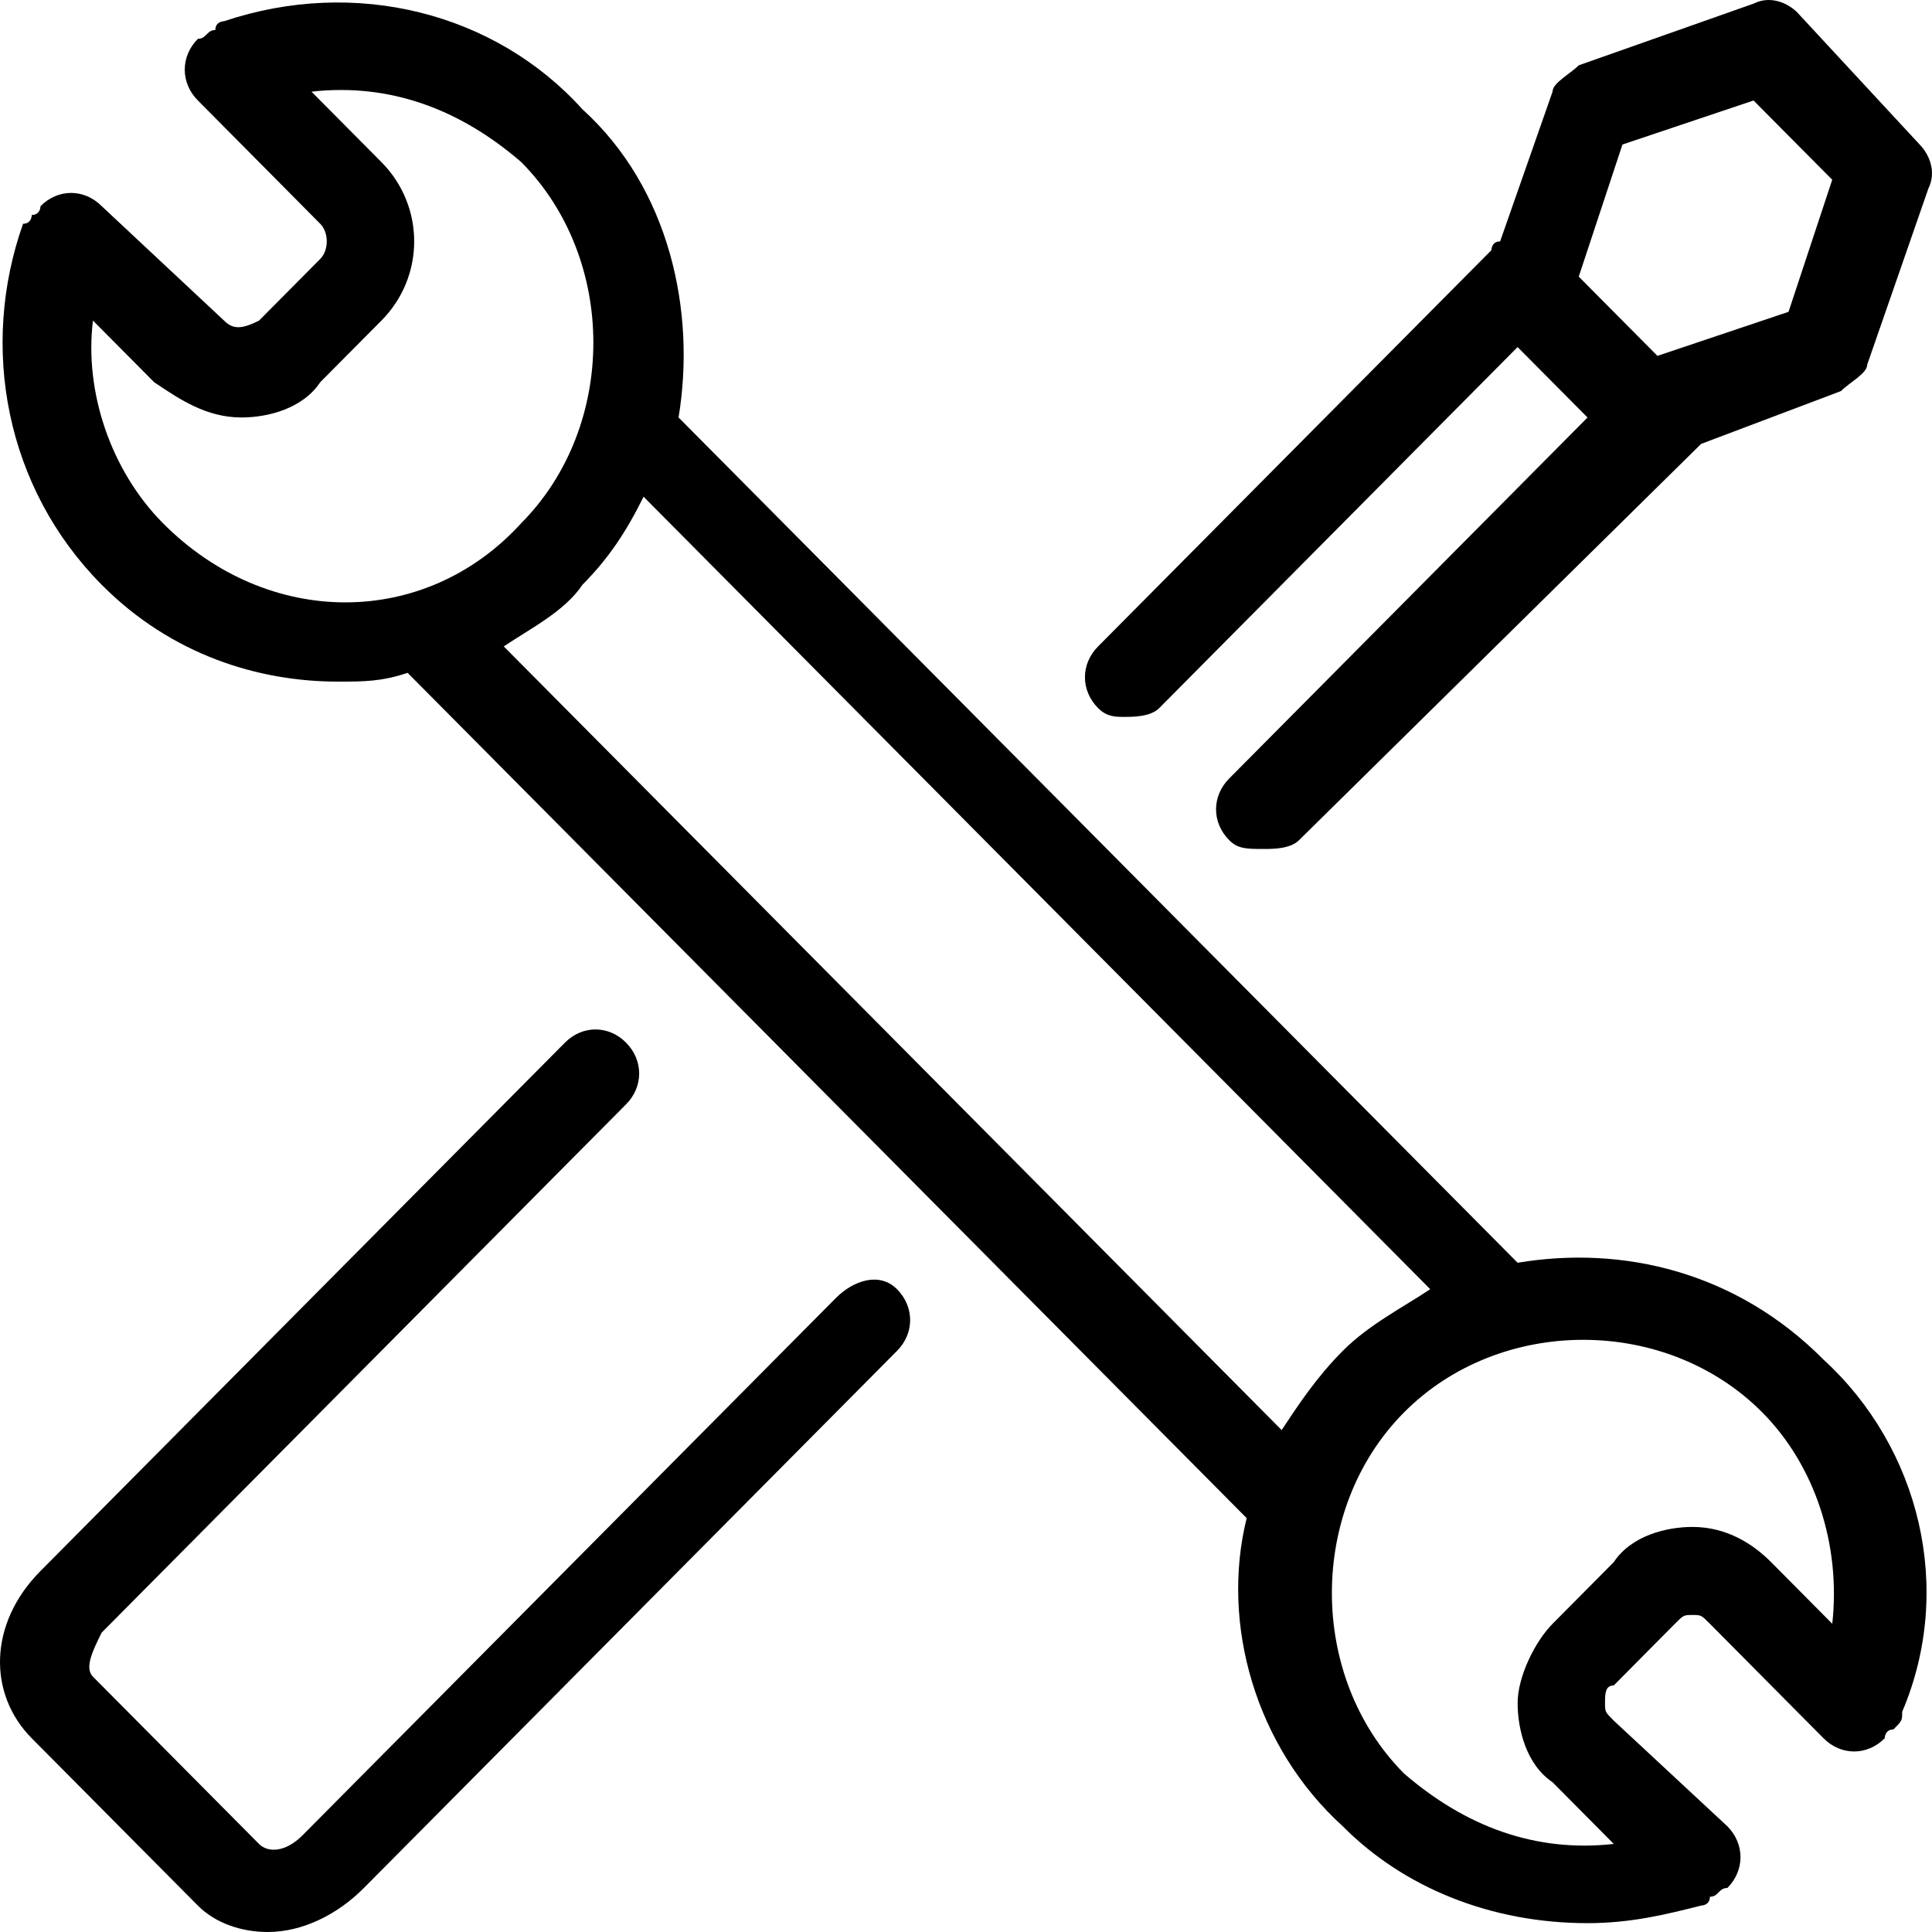
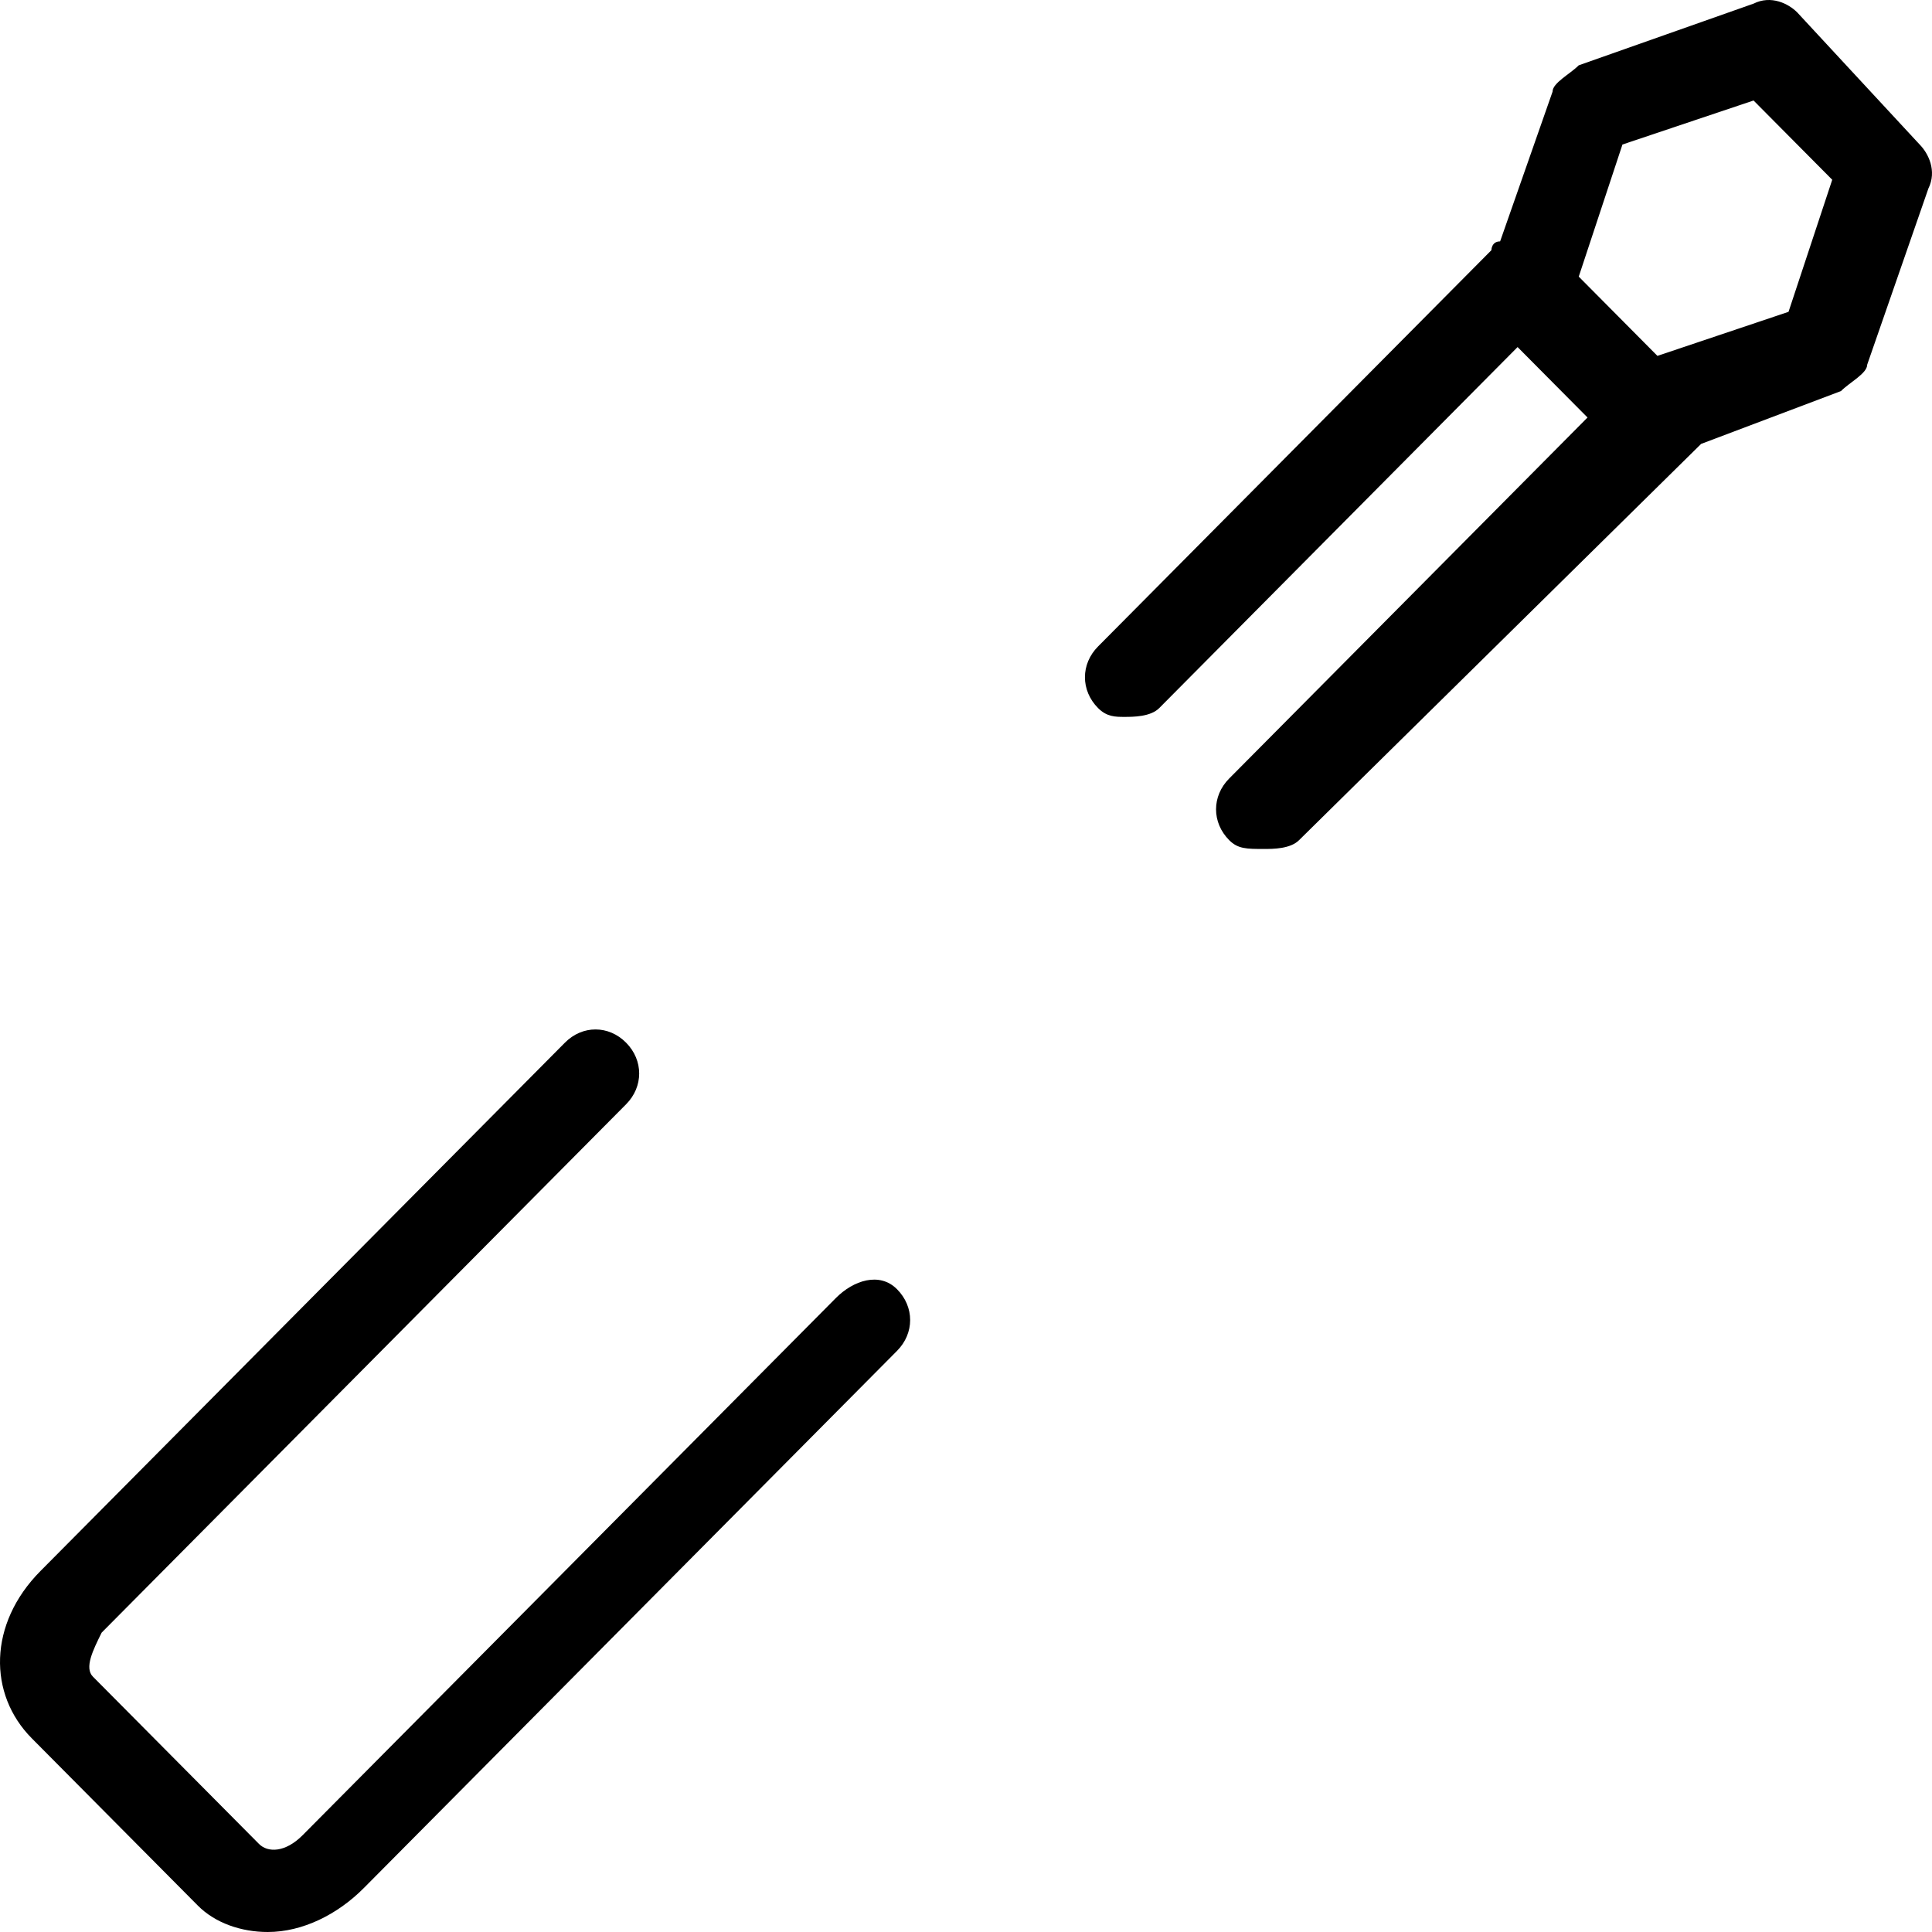
<svg xmlns="http://www.w3.org/2000/svg" width="50" height="50" viewBox="0 0 50 50" fill="none">
-   <path d="M47.193 35.187C44.931 32.908 41.99 32.225 39.276 32.68L17.561 10.804C18.014 8.069 17.335 4.879 15.073 2.828C12.811 0.322 9.192 -0.59 5.799 0.549C5.799 0.549 5.573 0.549 5.573 0.777C5.347 0.777 5.347 1.005 5.121 1.005C4.668 1.461 4.668 2.145 5.121 2.6L8.287 5.791C8.513 6.019 8.513 6.474 8.287 6.702L6.704 8.297C6.251 8.525 6.025 8.525 5.799 8.297L2.632 5.335C2.18 4.879 1.501 4.879 1.049 5.335C1.049 5.335 1.049 5.563 0.823 5.563C0.823 5.563 0.823 5.791 0.597 5.791C-0.534 8.981 0.144 12.627 2.632 15.134C4.442 16.957 6.704 17.64 8.74 17.64C9.418 17.64 9.871 17.64 10.549 17.413L32.264 39.289C31.585 42.023 32.49 45.214 34.752 47.265C36.335 48.86 38.597 49.771 41.085 49.771C42.216 49.771 43.121 49.544 44.026 49.316C44.026 49.316 44.252 49.316 44.252 49.088C44.478 49.088 44.478 48.86 44.705 48.86C45.157 48.404 45.157 47.721 44.705 47.265L41.764 44.53C41.538 44.302 41.538 44.302 41.538 44.074C41.538 43.846 41.538 43.619 41.764 43.619L43.347 42.023C43.574 41.796 43.574 41.796 43.8 41.796C44.026 41.796 44.026 41.796 44.252 42.023L47.193 44.986C47.645 45.442 48.324 45.442 48.776 44.986C48.776 44.986 48.776 44.758 49.002 44.758C49.228 44.53 49.228 44.53 49.228 44.302C50.586 41.112 49.681 37.466 47.193 35.187ZM4.216 13.539C2.859 12.171 2.18 10.12 2.406 8.297L3.99 9.892C4.668 10.348 5.347 10.804 6.251 10.804C6.93 10.804 7.835 10.576 8.287 9.892L9.871 8.297C11.002 7.158 11.002 5.335 9.871 4.195L8.061 2.372C10.097 2.145 11.906 2.828 13.49 4.195C15.978 6.702 15.978 11.032 13.49 13.539C11.002 16.273 6.93 16.273 4.216 13.539H4.216ZM13.037 16.729C13.716 16.273 14.621 15.817 15.073 15.134C15.752 14.45 16.204 13.766 16.656 12.855L37.014 33.364C36.335 33.82 35.431 34.276 34.752 34.959C34.073 35.643 33.621 36.327 33.169 37.01L13.037 16.729ZM43.8 39.517C43.121 39.517 42.216 39.745 41.764 40.428L40.181 42.023C39.728 42.479 39.276 43.391 39.276 44.074C39.276 44.758 39.502 45.669 40.181 46.125L41.764 47.721C39.728 47.948 37.919 47.265 36.335 45.897C33.847 43.391 33.847 39.061 36.335 36.554C38.824 34.048 43.121 34.048 45.609 36.554C46.967 37.922 47.645 39.973 47.419 42.023L45.836 40.428C45.383 39.973 44.705 39.517 43.8 39.517L43.8 39.517Z" fill="black" />
  <path d="M29.096 18.553C29.323 18.553 29.775 18.553 30.001 18.325L39.275 8.982L41.085 10.805L31.811 20.148C31.358 20.604 31.358 21.287 31.811 21.743C32.037 21.971 32.263 21.971 32.715 21.971C32.942 21.971 33.394 21.971 33.62 21.743L44.025 11.488L47.644 10.121C47.87 9.893 48.323 9.665 48.323 9.437L49.906 4.88C50.133 4.424 49.906 3.968 49.68 3.74L46.513 0.322C46.287 0.094 45.835 -0.133 45.382 0.094L40.858 1.69C40.632 1.917 40.18 2.145 40.18 2.373L38.823 6.247C38.597 6.247 38.597 6.475 38.597 6.475L28.418 16.73C27.965 17.185 27.965 17.869 28.418 18.325C28.644 18.553 28.87 18.553 29.096 18.553L29.096 18.553ZM41.989 3.74L45.382 2.601L47.418 4.652L46.287 8.07L42.894 9.21L40.858 7.159L41.989 3.74ZM21.632 33.593L7.834 47.493C7.382 47.949 6.929 47.949 6.703 47.721L2.405 43.392C2.179 43.164 2.405 42.708 2.631 42.252L16.203 28.579C16.655 28.124 16.655 27.44 16.203 26.984C15.751 26.528 15.072 26.528 14.62 26.984L1.048 40.657C-0.309 42.024 -0.309 43.847 0.822 44.987L5.12 49.316C5.572 49.772 6.251 50 6.929 50C7.834 50 8.739 49.544 9.417 48.861L23.215 34.96C23.668 34.504 23.668 33.821 23.215 33.365C22.763 32.909 22.084 33.137 21.632 33.593L21.632 33.593Z" fill="black" />
</svg>